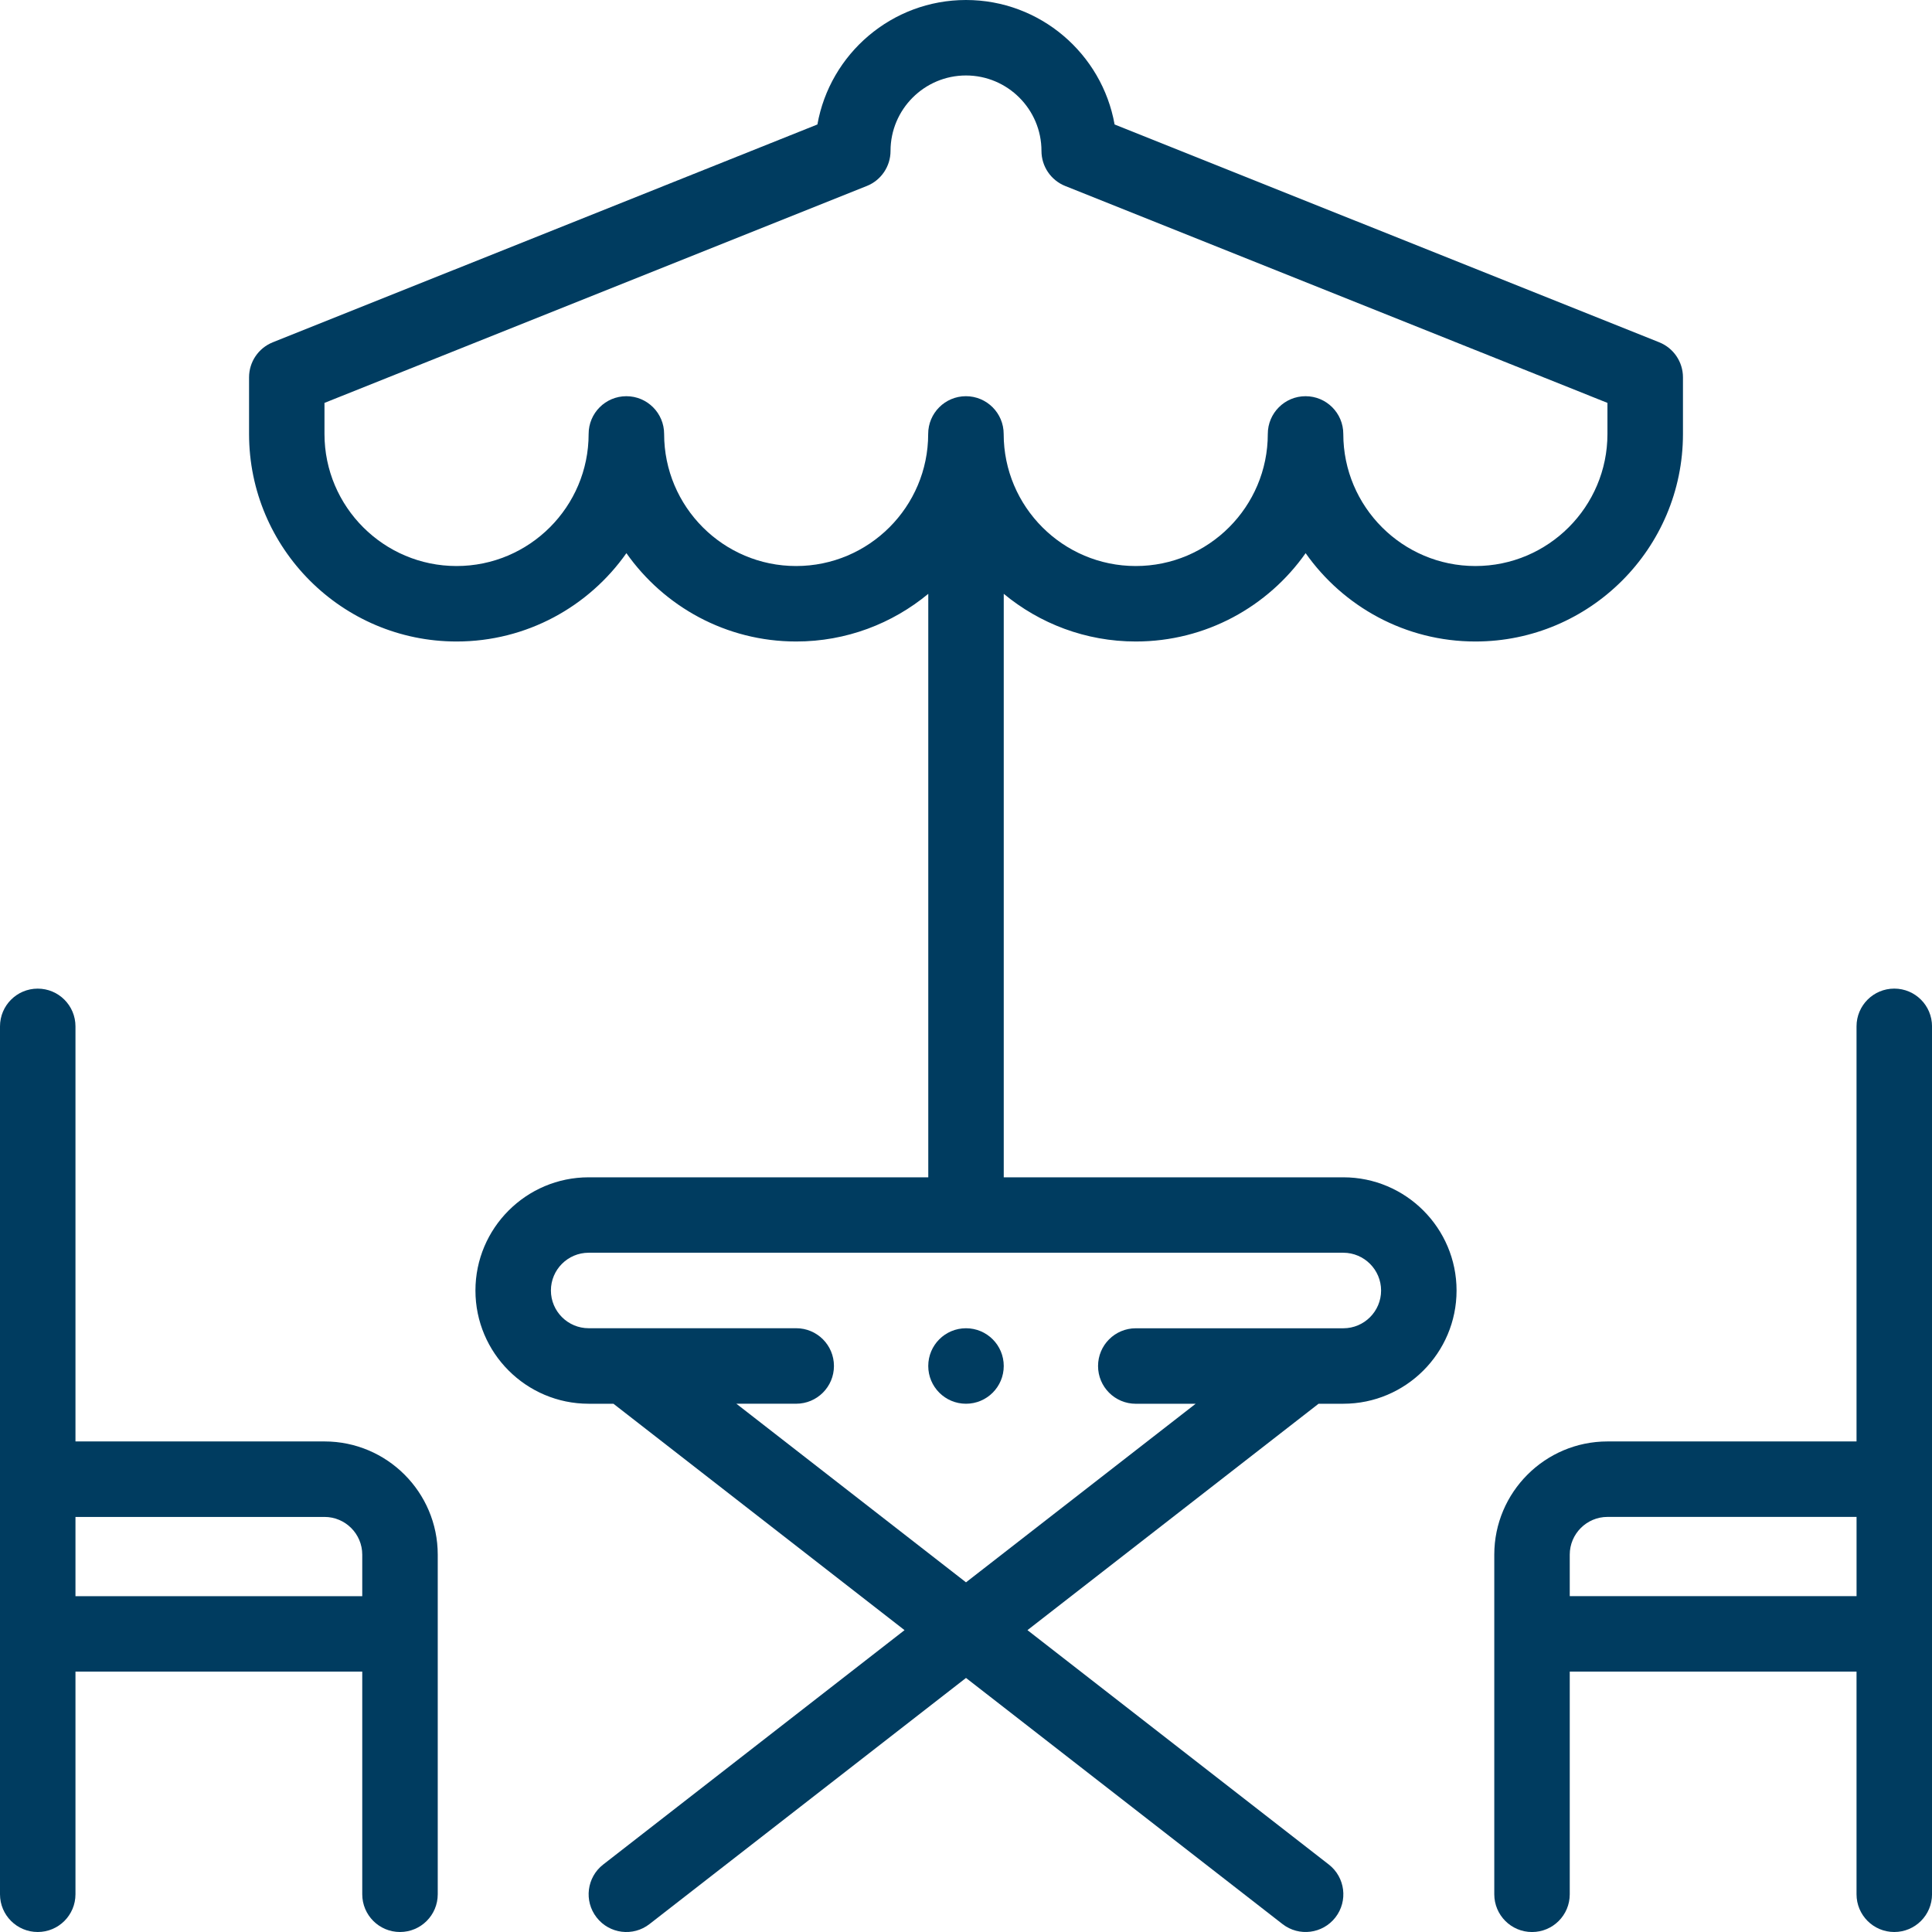
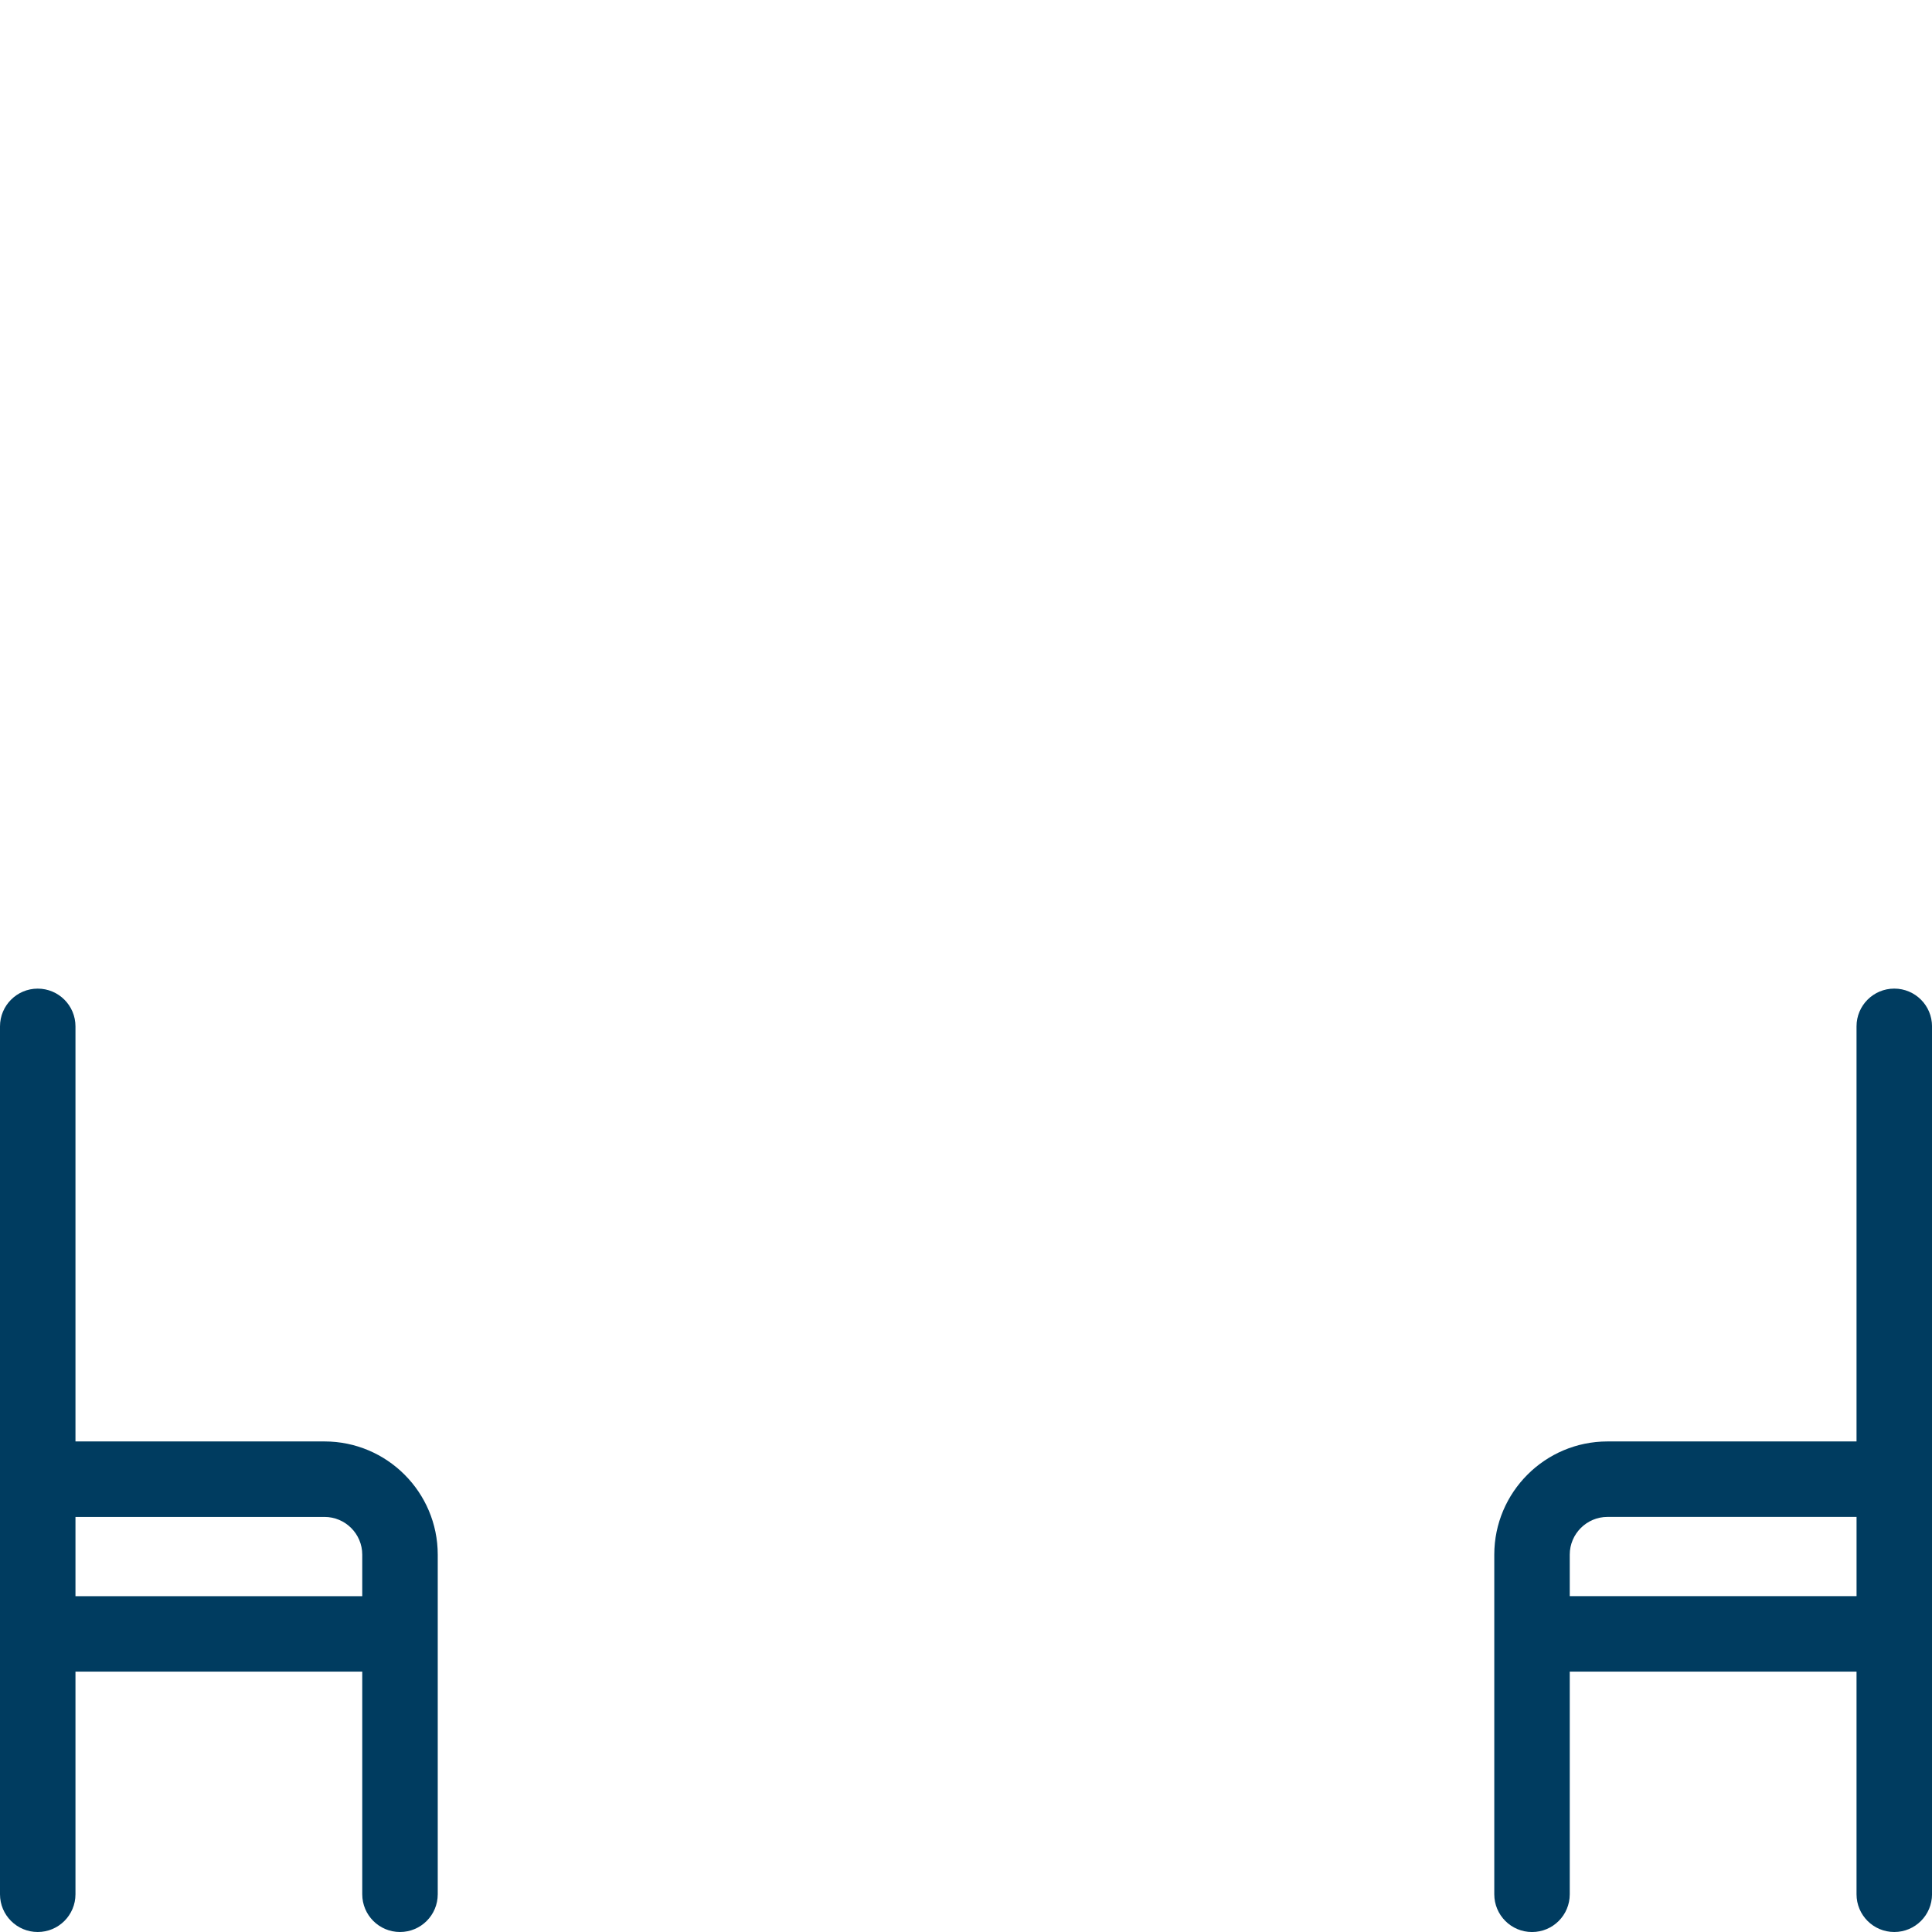
<svg xmlns="http://www.w3.org/2000/svg" version="1.1" id="Layer_1" x="0px" y="0px" width="80px" height="80px" viewBox="-10 -10.001 80 80" enable-background="new -10 -10.001 80 80" xml:space="preserve">
  <g>
    <path fill="#003C60" d="M-8.438,69.999c0.863,0,1.563-0.699,1.563-1.563v-9.219H5v9.219c0,0.863,0.699,1.563,1.563,1.563   s1.563-0.699,1.563-1.563V54.374c0-2.585-2.103-4.688-4.688-4.688H-6.875V32.499c0-0.863-0.699-1.563-1.563-1.563   S-10,31.636-10,32.499v35.938C-10,69.3-9.301,69.999-8.438,69.999z M5,54.374v1.719H-6.875v-3.281H3.438   C4.299,52.812,5,53.513,5,54.374z" />
    <path fill="#003C60" d="M68.438,69.999c0.863,0,1.563-0.699,1.563-1.563c0-1.551,0-34.33,0-35.938c0-0.863-0.699-1.563-1.563-1.563   s-1.563,0.699-1.563,1.563v17.188H56.563c-2.585,0-4.688,2.103-4.688,4.688v14.063c0,0.863,0.699,1.563,1.563,1.563   S55,69.3,55,68.437v-9.219h11.875v9.219C66.875,69.3,67.574,69.999,68.438,69.999z M55,56.093v-1.719   c0-0.861,0.701-1.563,1.563-1.563h10.313v3.281H55z" />
-     <path fill="#003C60" d="M1.295,4.173C0.701,4.411,0.313,4.985,0.313,5.624v2.344c0,4.739,3.855,8.594,8.594,8.594   c2.903,0,5.475-1.447,7.031-3.658c1.557,2.21,4.128,3.658,7.031,3.658c2.077,0,3.981-0.743,5.469-1.974v24.161H14.375   c-2.585,0-4.688,2.103-4.688,4.688s2.103,4.688,4.688,4.688h1.026l12.054,9.375l-12.477,9.704   c-0.682,0.529-0.805,1.511-0.274,2.192c0.528,0.68,1.51,0.806,2.192,0.273L30,59.479l13.104,10.19   c0.685,0.534,1.666,0.403,2.192-0.273c0.53-0.682,0.407-1.663-0.274-2.192l-12.477-9.704l12.054-9.375h1.026   c2.584,0,4.688-2.103,4.688-4.688s-2.104-4.688-4.688-4.688H31.563V14.588c1.486,1.23,3.392,1.974,5.469,1.974   c2.902,0,5.475-1.447,7.031-3.658c1.557,2.21,4.128,3.658,7.031,3.658c4.738,0,8.594-3.855,8.594-8.594V5.624   c0-0.639-0.389-1.213-0.982-1.451L36.153-4.847c-0.52-2.925-3.081-5.154-6.153-5.154s-5.634,2.229-6.153,5.154L1.295,4.173z    M47.188,43.437c0,0.861-0.701,1.563-1.563,1.563h-8.594c-0.863,0-1.563,0.699-1.563,1.563s0.699,1.563,1.563,1.563h2.478L30,55.52   l-9.509-7.396h2.478c0.863,0,1.563-0.699,1.563-1.563s-0.699-1.563-1.563-1.563h-8.594c-0.861,0-1.563-0.701-1.563-1.563   s0.701-1.563,1.563-1.563h31.25C46.486,41.874,47.188,42.575,47.188,43.437z M25.893-2.3c0.593-0.237,0.982-0.812,0.982-1.451   c0-1.723,1.401-3.125,3.125-3.125c1.723,0,3.125,1.402,3.125,3.125c0,0.639,0.389,1.213,0.982,1.451l22.454,8.982v1.286   c0,3.015-2.452,5.469-5.469,5.469c-3.015,0-5.469-2.454-5.469-5.469c0-0.863-0.699-1.563-1.563-1.563   c-0.862,0-1.563,0.699-1.563,1.563c0,3.015-2.452,5.469-5.468,5.469s-5.469-2.454-5.469-5.469c0-0.863-0.7-1.563-1.563-1.563   c-0.863,0-1.563,0.699-1.563,1.563c0,3.015-2.453,5.469-5.469,5.469S17.5,10.983,17.5,7.968c0-0.863-0.7-1.563-1.563-1.563   c-0.863,0-1.563,0.699-1.563,1.563c0,3.015-2.453,5.469-5.469,5.469s-5.469-2.454-5.469-5.469V6.682L25.893-2.3z" />
-     <path fill="#003C60" d="M31.563,46.562c0,0.863-0.699,1.563-1.563,1.563s-1.563-0.699-1.563-1.563s0.699-1.563,1.563-1.563   S31.563,45.698,31.563,46.562z" />
  </g>
</svg>